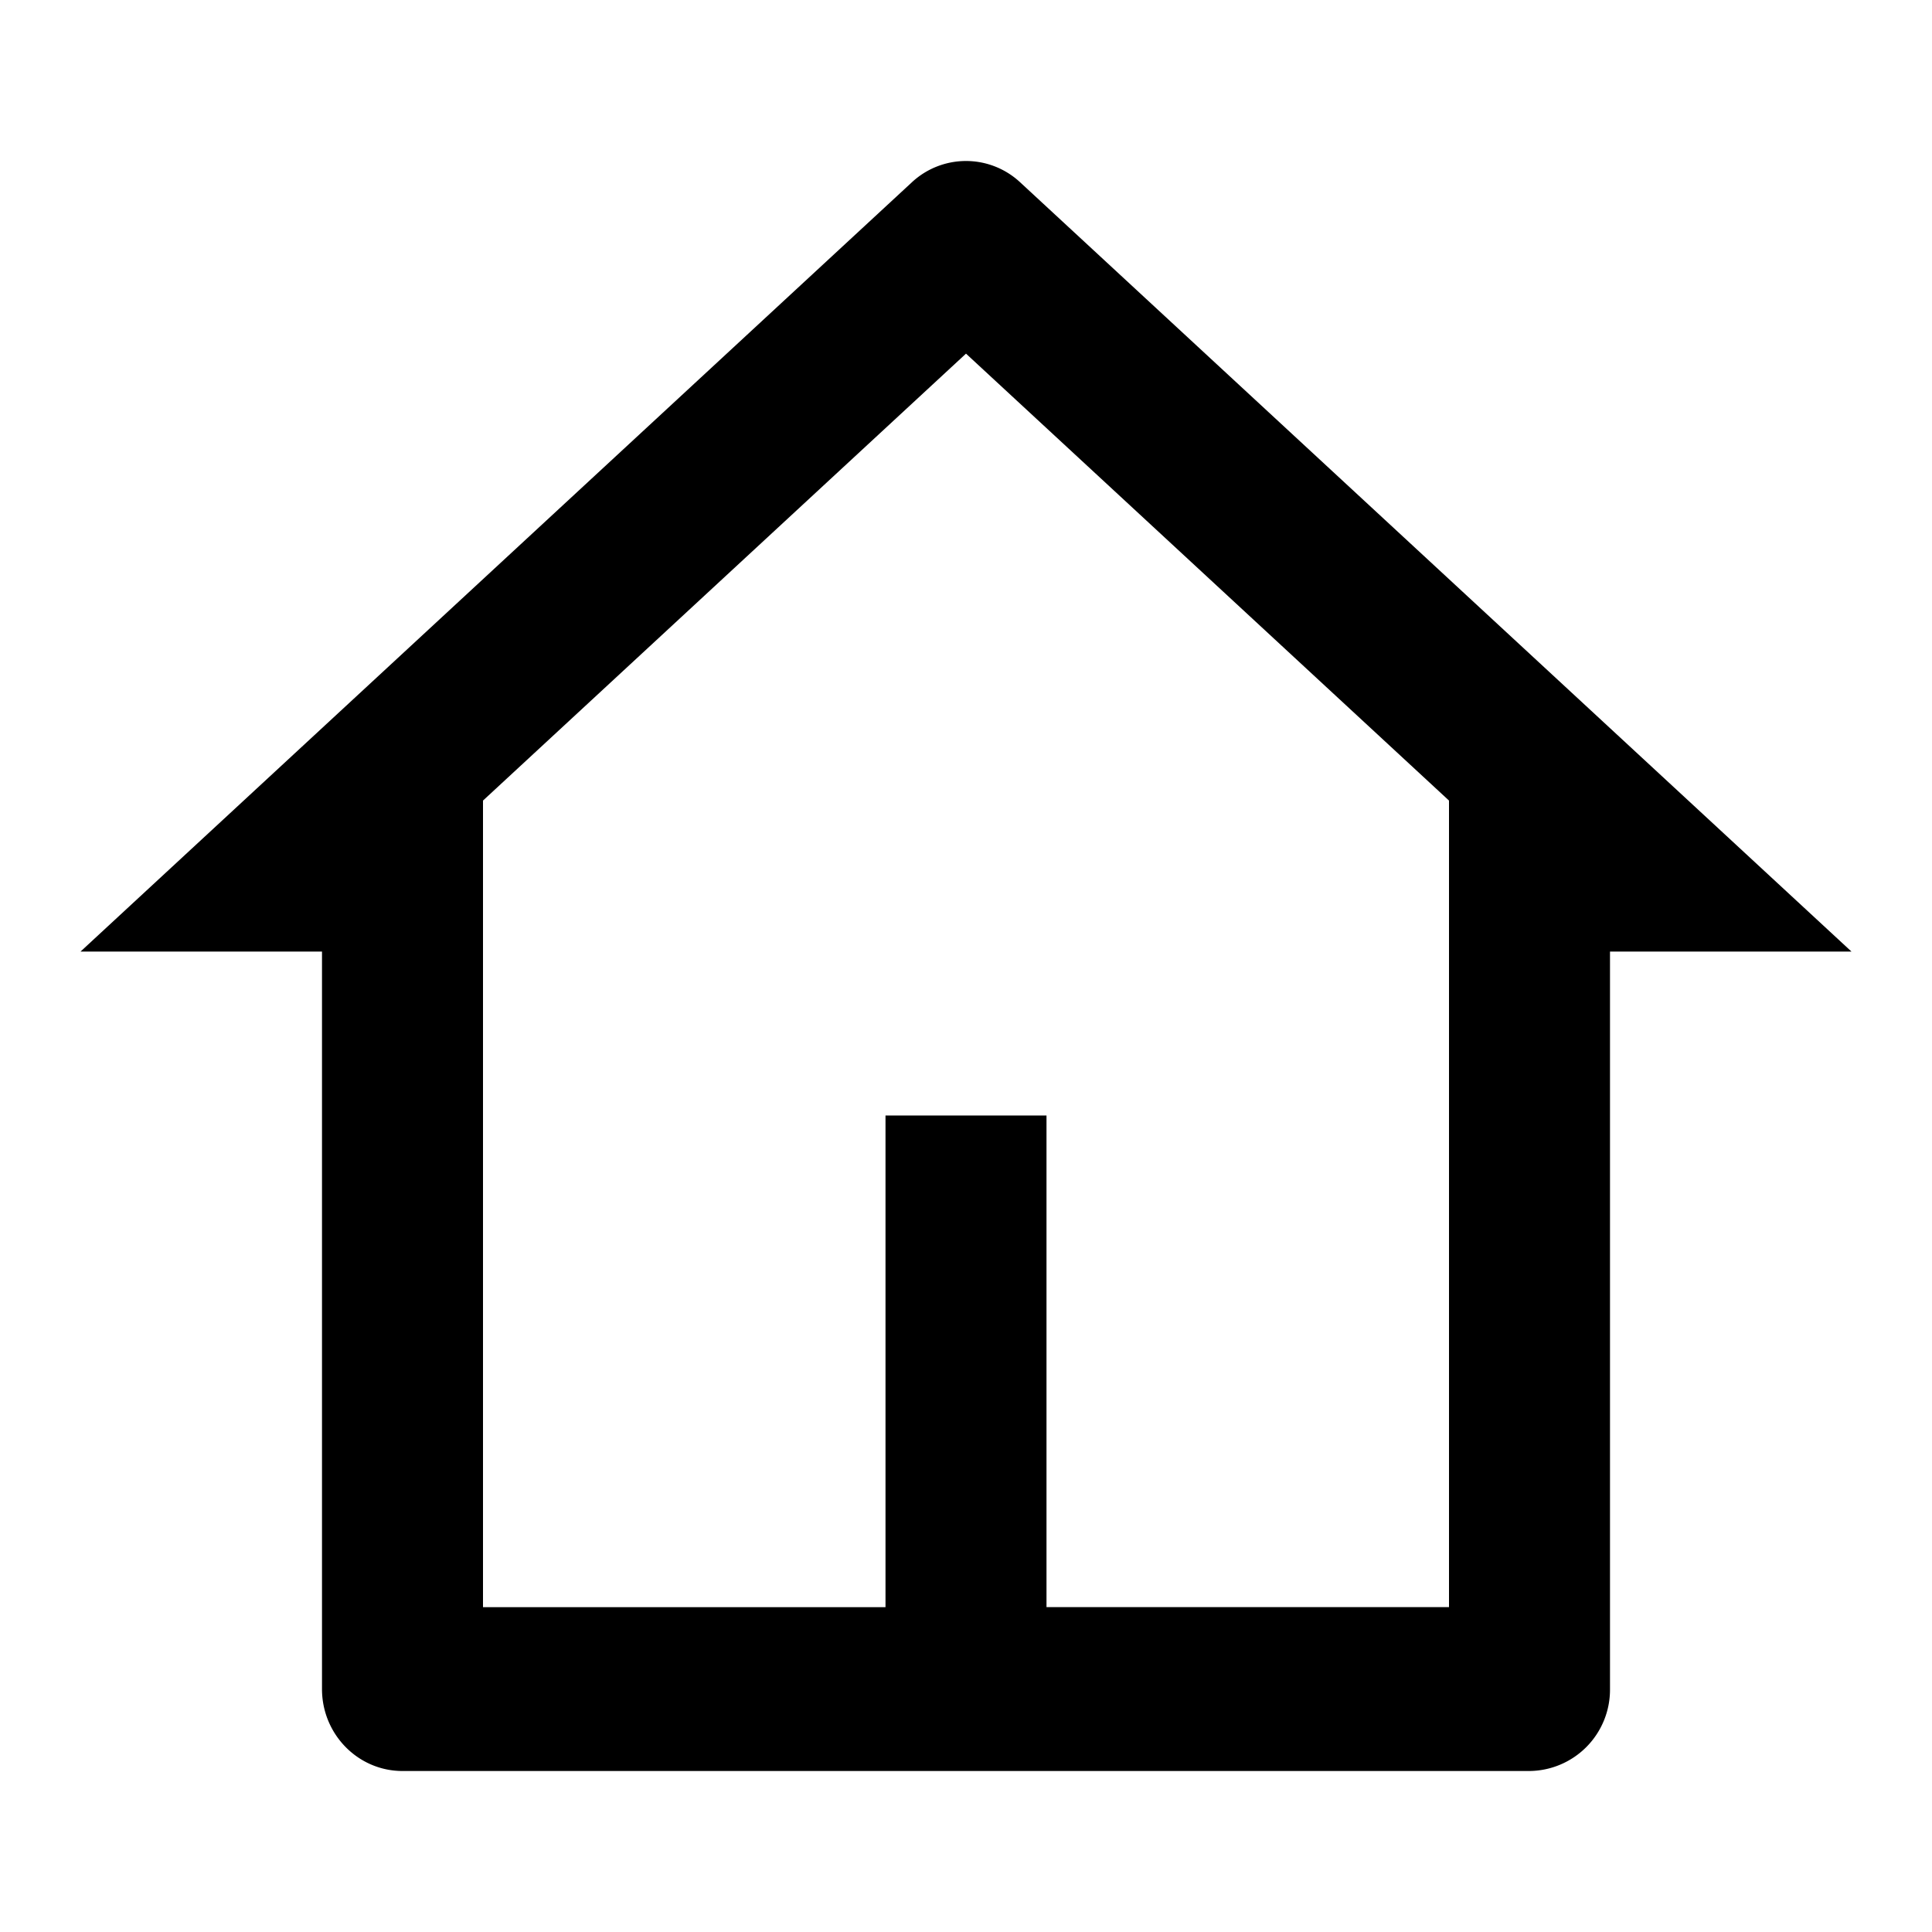
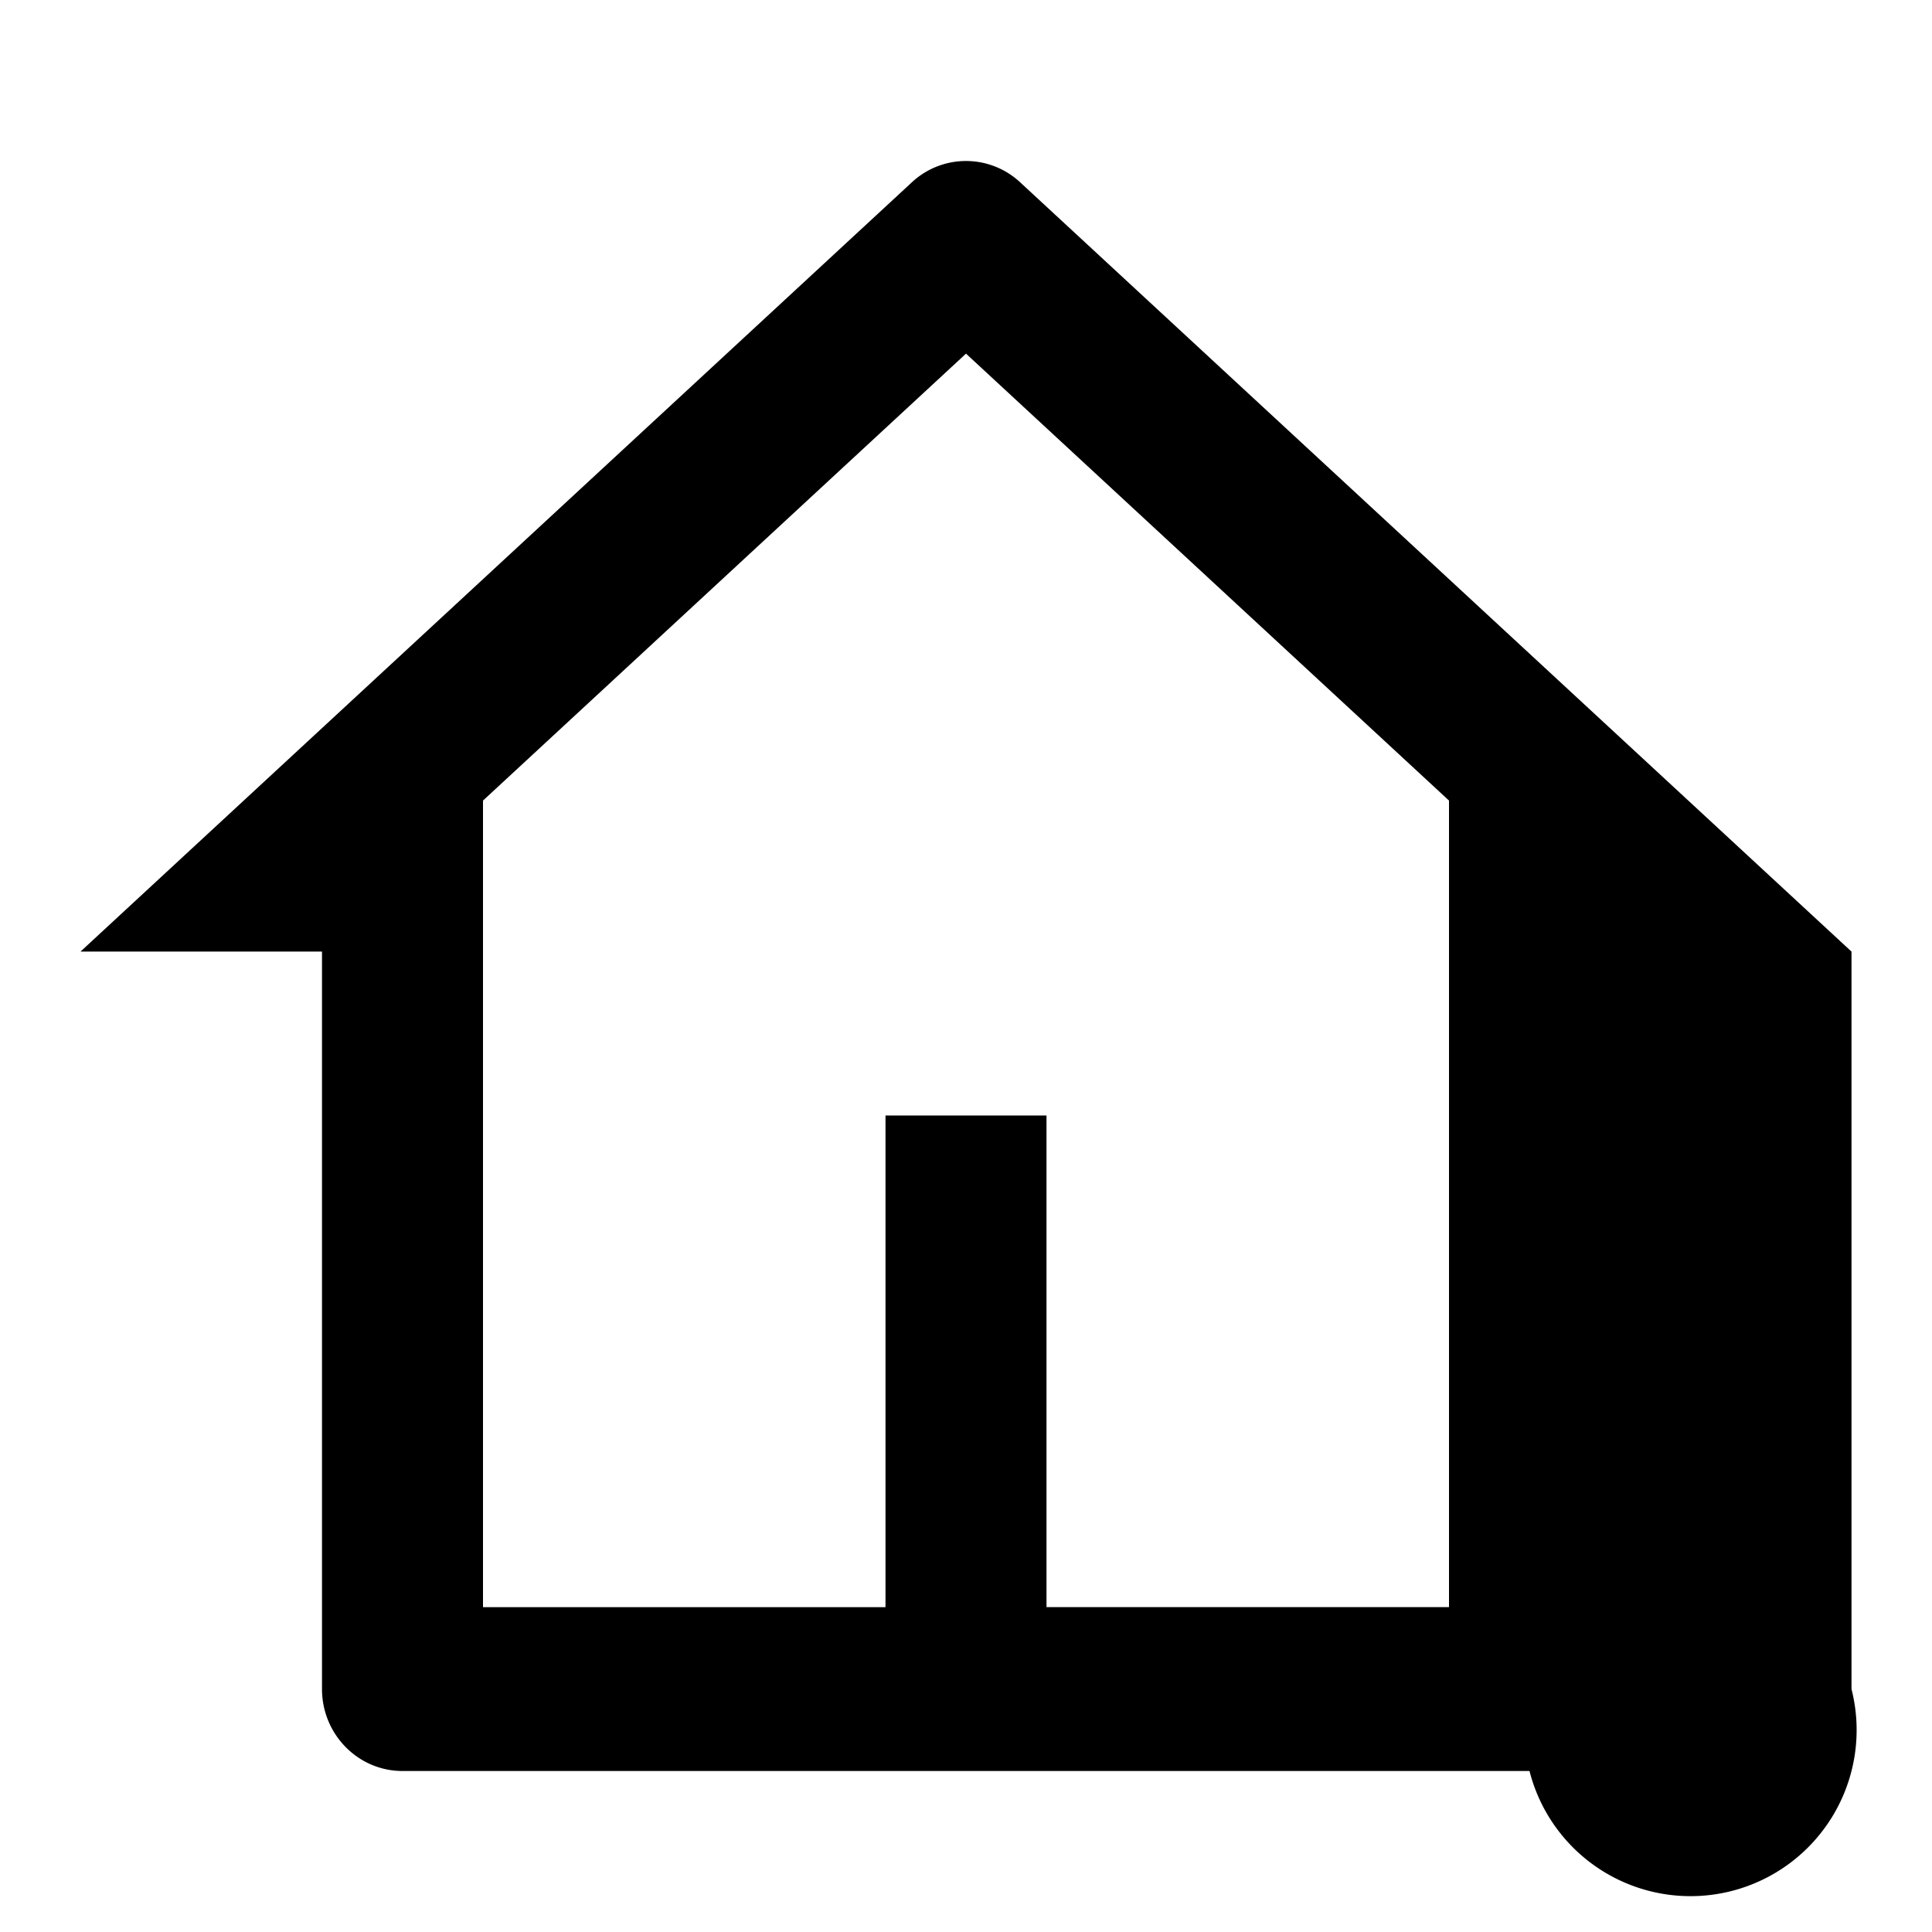
<svg xmlns="http://www.w3.org/2000/svg" width="24" height="24" viewBox="0 0 24 24">
-   <path fill="#000000" fill-rule="nonzero" d="M19 22H5c-.552 0-1-.456-1-1.018v-9.161H1l10.327-9.556a.987.987 0 0 1 1.346 0L23 11.821h-3v9.161A1.01 1.01 0 0 1 19 22zm-6-2.036h5V9.945l-6-5.552-6 5.552v10.02h5v-6.108h2v6.107z" />
+   <path fill="#000000" fill-rule="nonzero" d="M19 22H5c-.552 0-1-.456-1-1.018v-9.161H1l10.327-9.556a.987.987 0 0 1 1.346 0L23 11.821v9.161A1.01 1.01 0 0 1 19 22zm-6-2.036h5V9.945l-6-5.552-6 5.552v10.02h5v-6.108h2v6.107z" />
</svg>